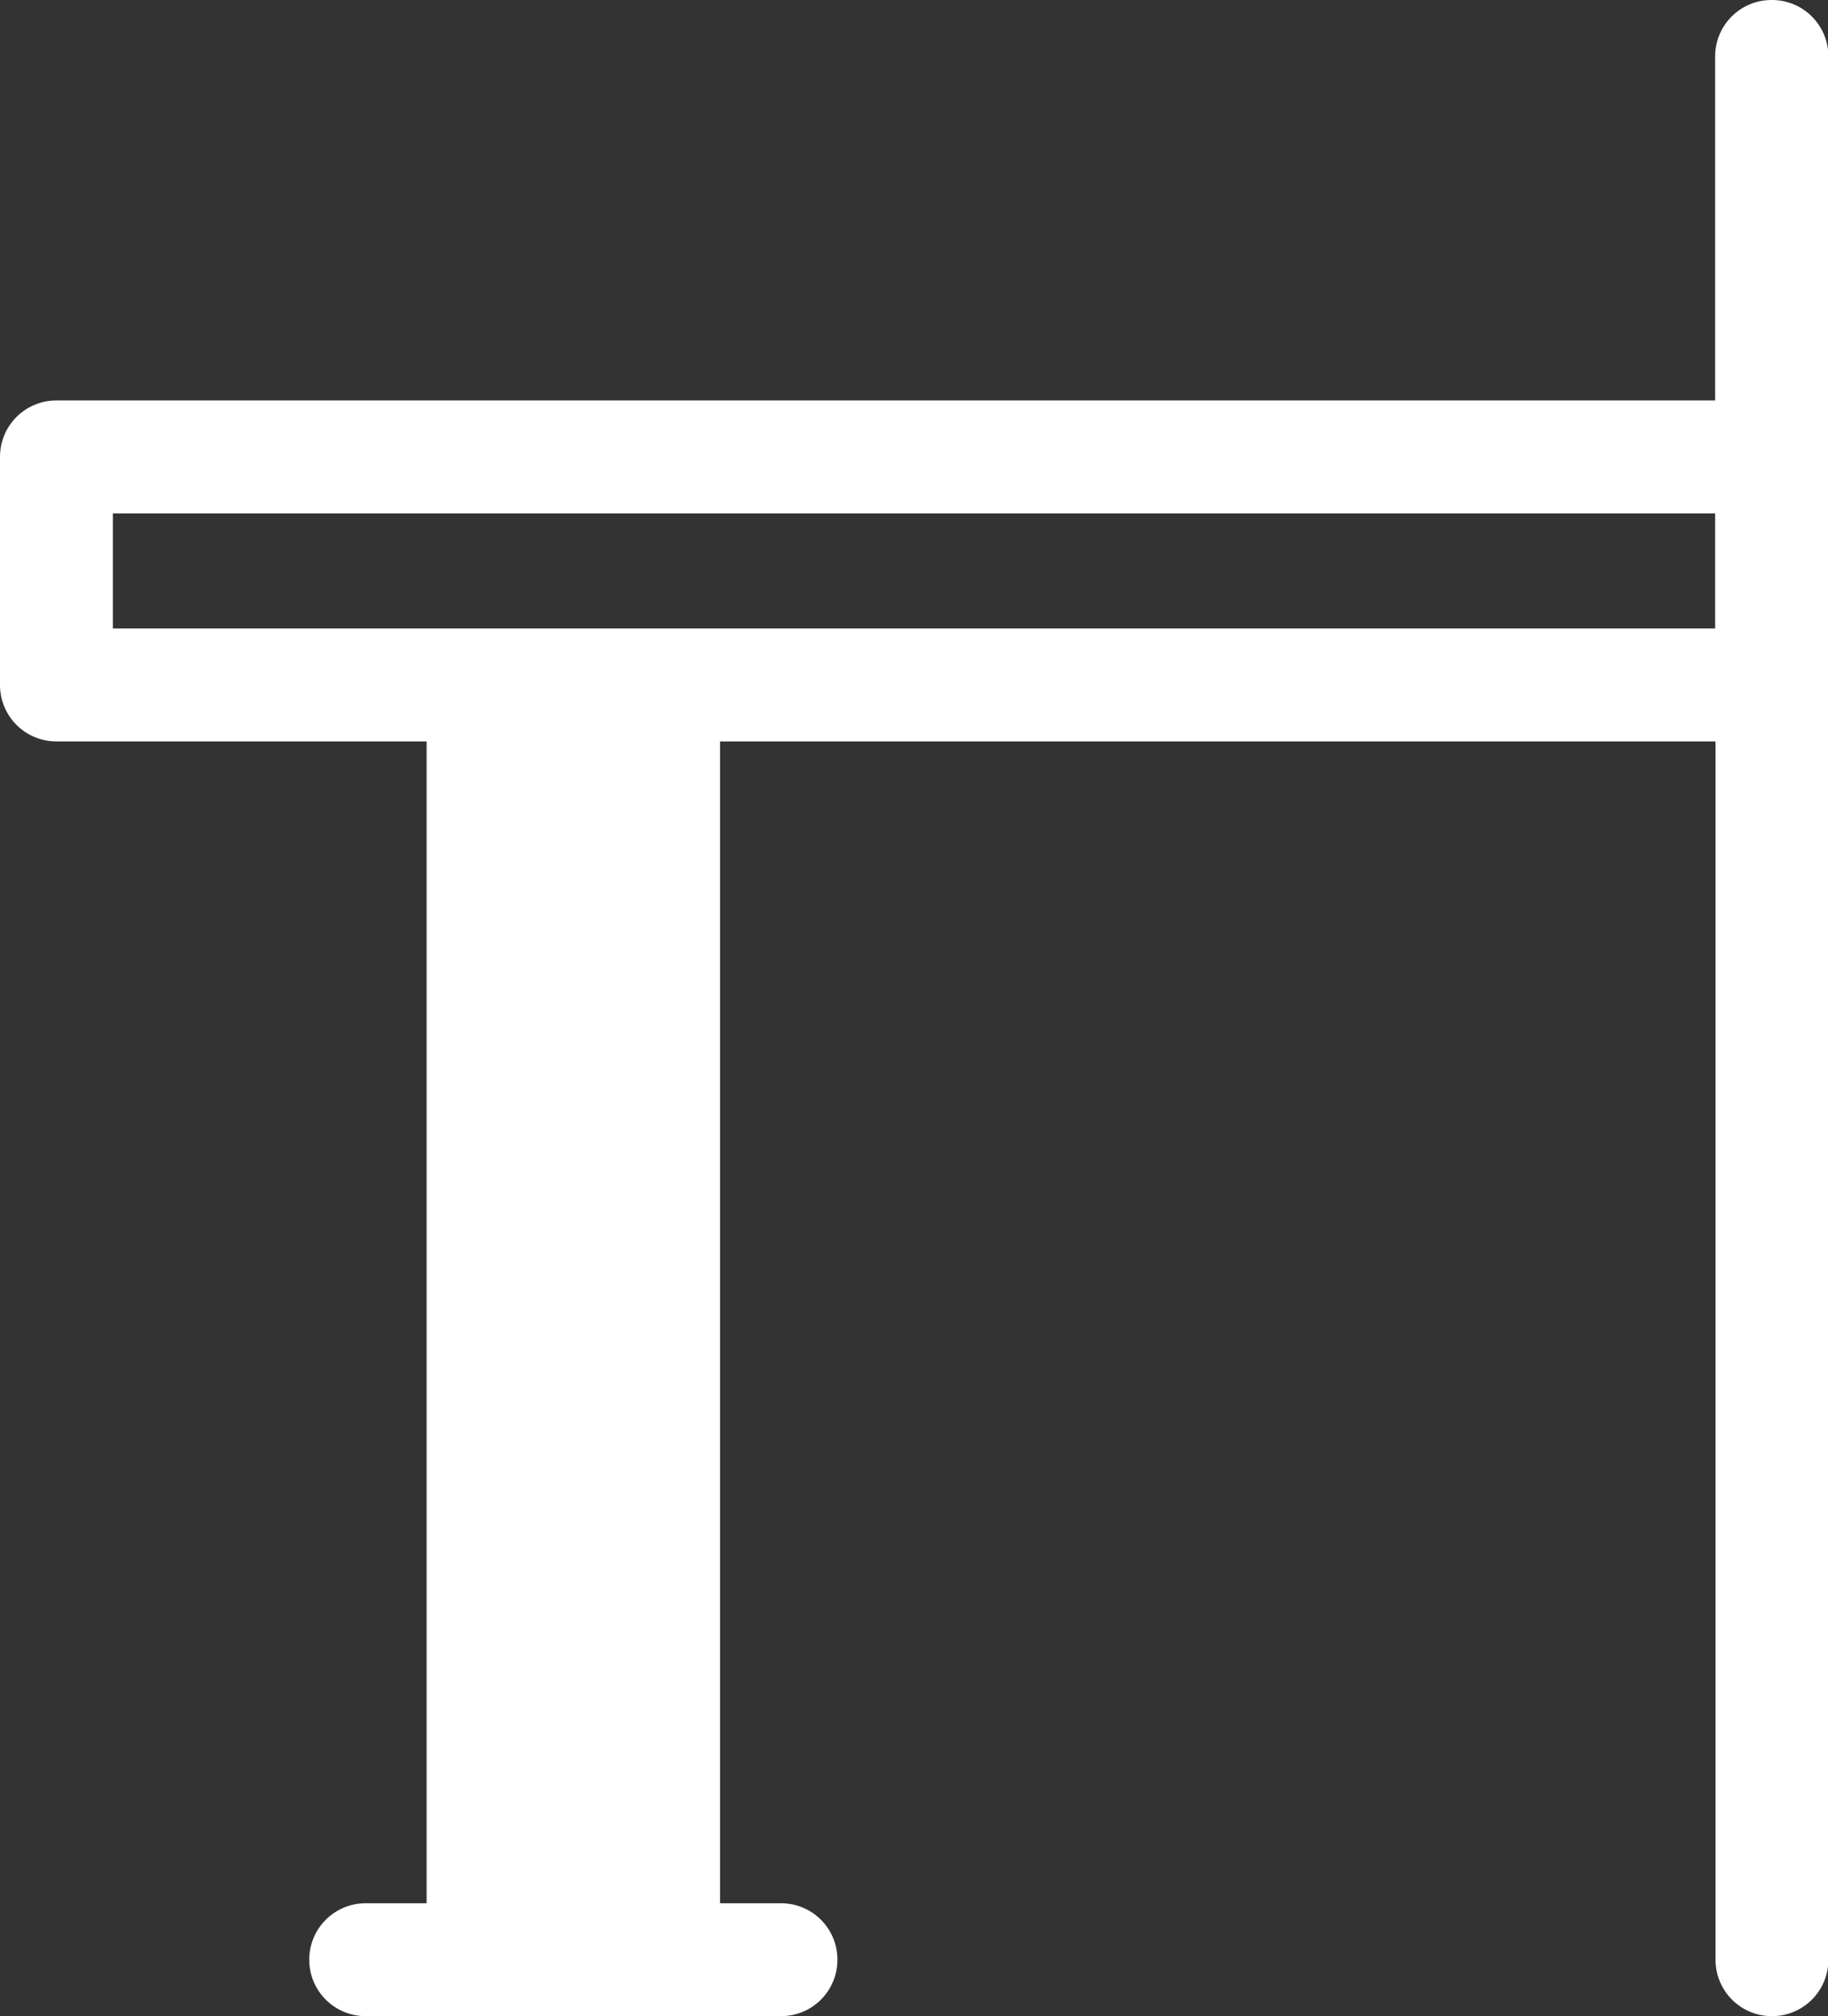
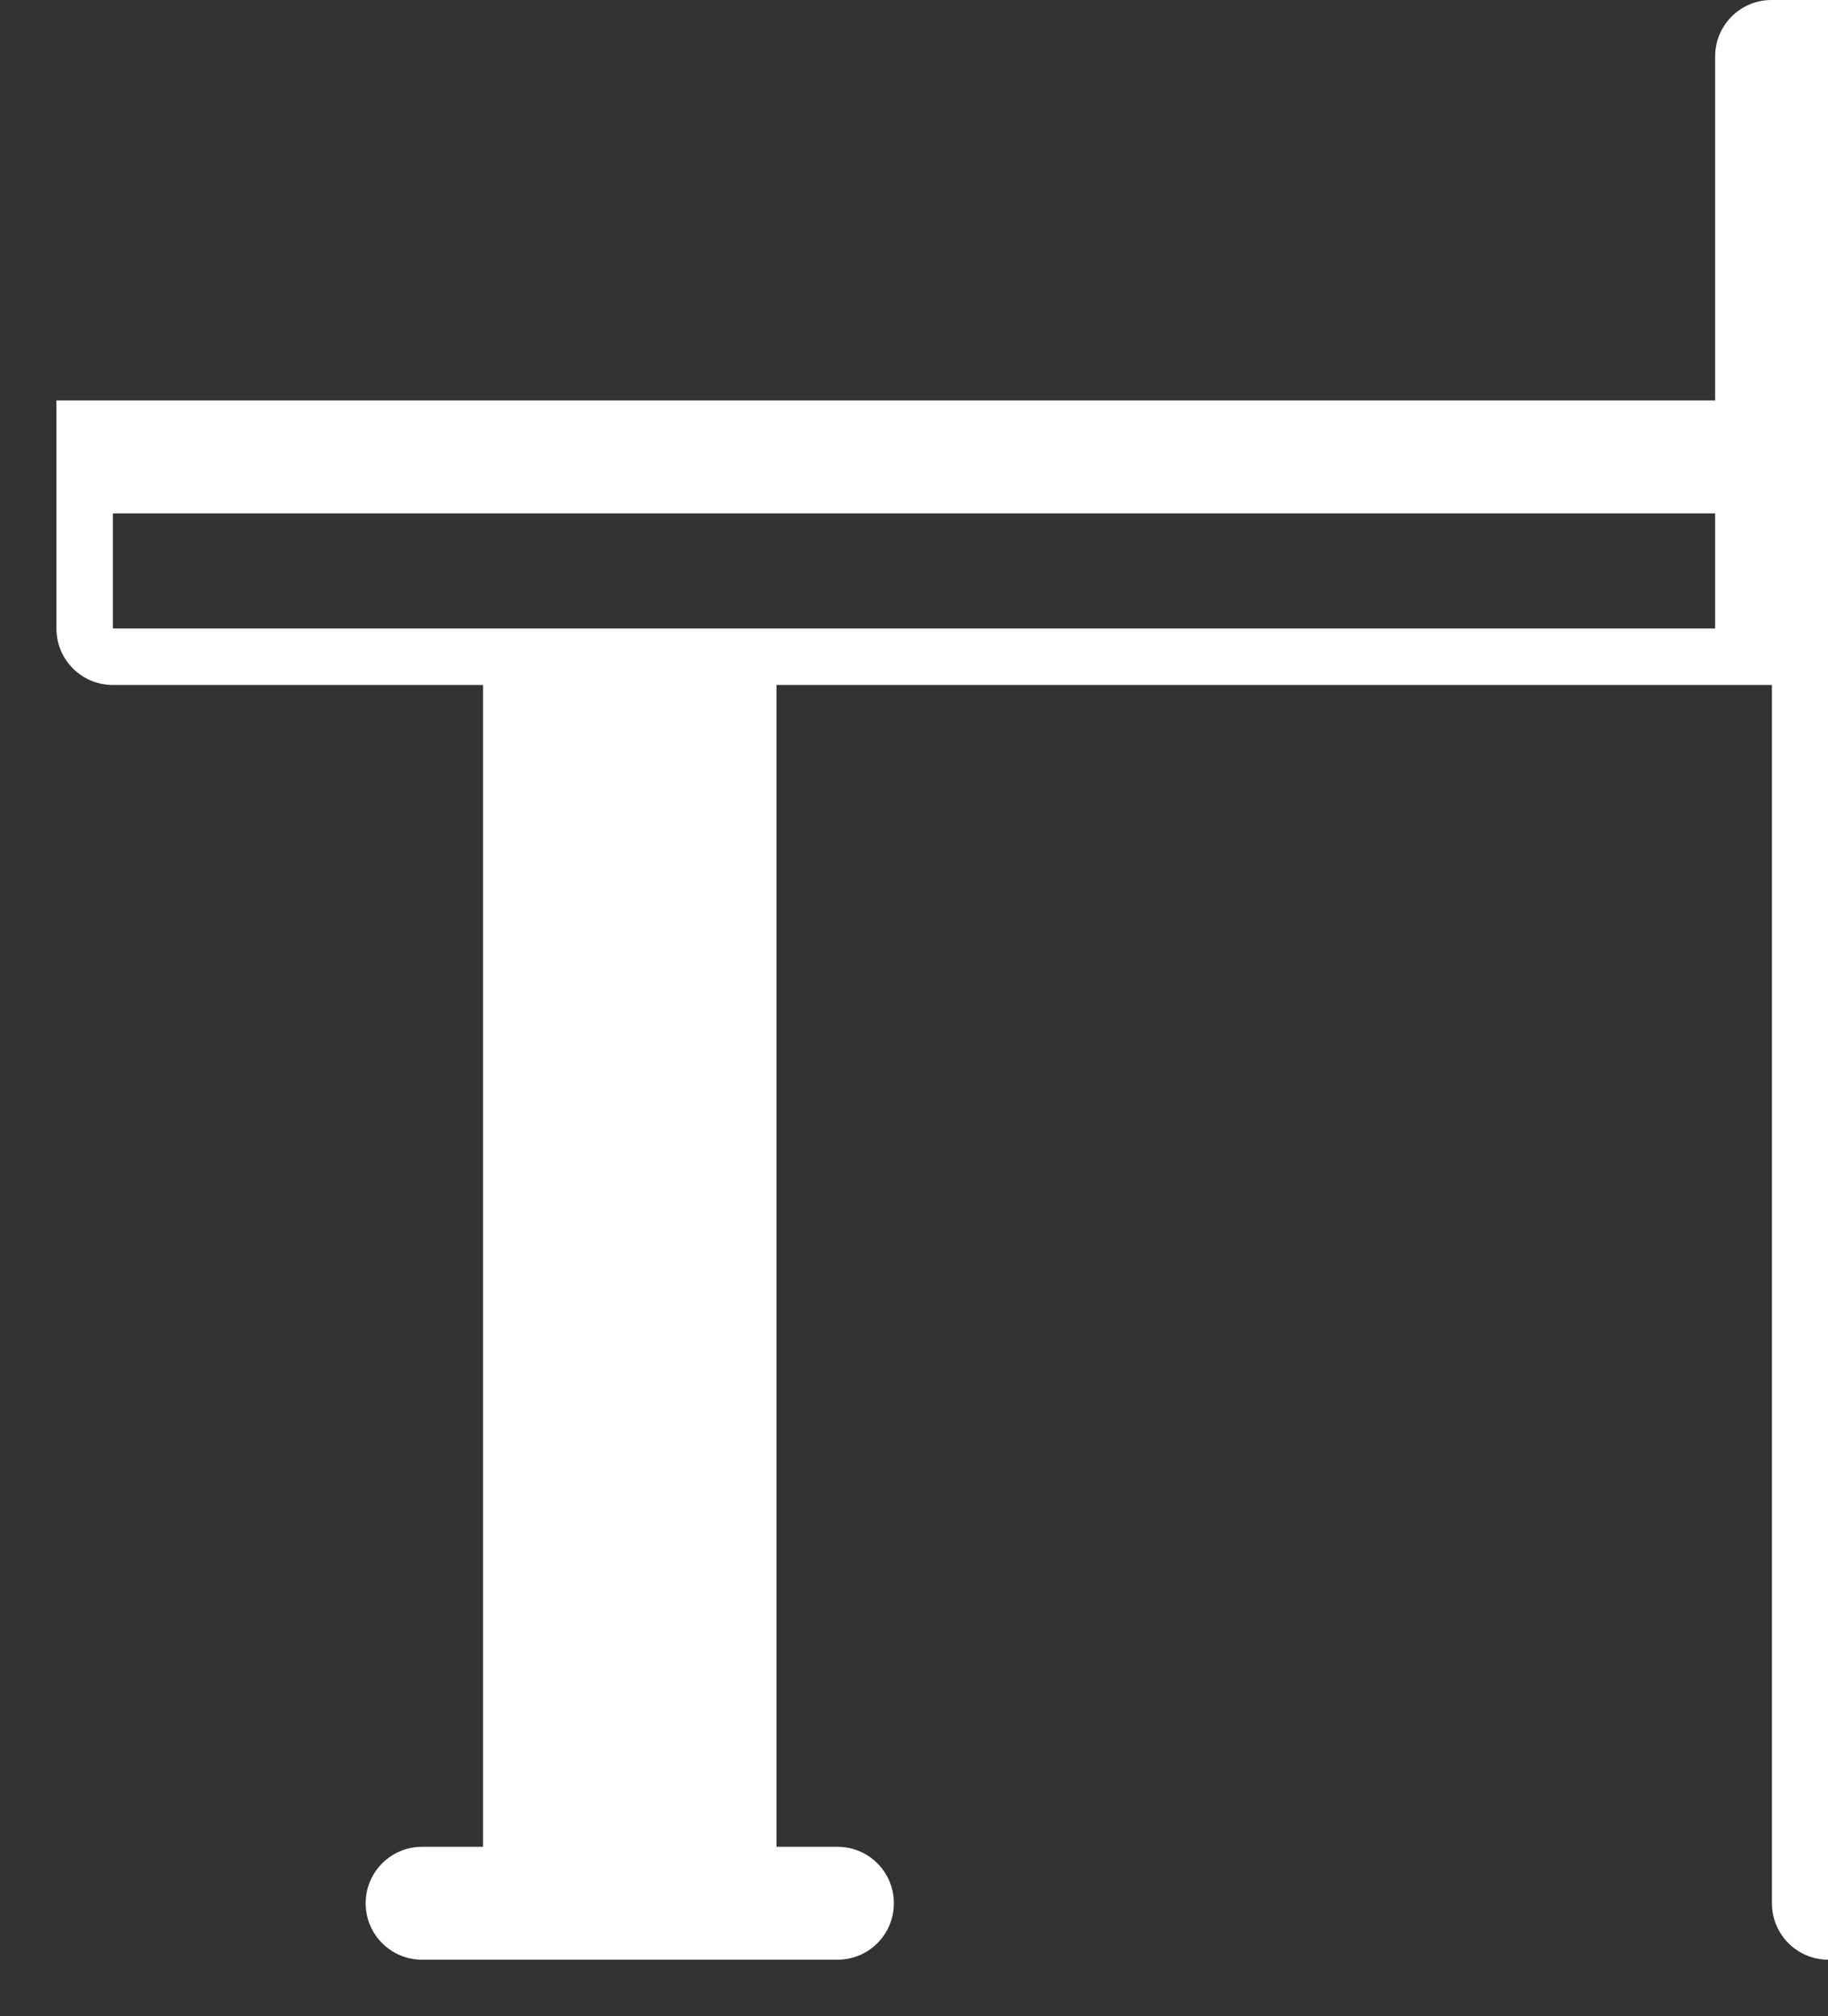
<svg xmlns="http://www.w3.org/2000/svg" id="Layer_1" version="1.1" viewBox="0 0 48.59 53.57">
  <rect x="0" y="0" width="48.59" height="53.57" fill="#333333" stroke="none" />
  <defs>
    <style>
      .st0 {
        fill: #fff;
      }
    </style>
  </defs>
-   <path class="st0" d="M47.09,0c-.83,0-1.5.67-1.5,1.5v9.14H1.5c-.83,0-1.5.67-1.5,1.5v6.06c0,.83.67,1.5,1.5,1.5h9.84v30.87h-1.62c-.83,0-1.5.67-1.5,1.5s.67,1.5,1.5,1.5h11.04c.83,0,1.5-.67,1.5-1.5s-.67-1.5-1.5-1.5h-1.62v-30.87h26.46v32.37c0,.83.67,1.5,1.5,1.5s1.5-.67,1.5-1.5V1.5c0-.83-.67-1.5-1.5-1.5ZM17.63,16.7H3v-3.06h42.59v3.06h-27.96Z" />
+   <path class="st0" d="M47.09,0c-.83,0-1.5.67-1.5,1.5v9.14H1.5v6.06c0,.83.67,1.5,1.5,1.5h9.84v30.87h-1.62c-.83,0-1.5.67-1.5,1.5s.67,1.5,1.5,1.5h11.04c.83,0,1.5-.67,1.5-1.5s-.67-1.5-1.5-1.5h-1.62v-30.87h26.46v32.37c0,.83.67,1.5,1.5,1.5s1.5-.67,1.5-1.5V1.5c0-.83-.67-1.5-1.5-1.5ZM17.63,16.7H3v-3.06h42.59v3.06h-27.96Z" />
</svg>